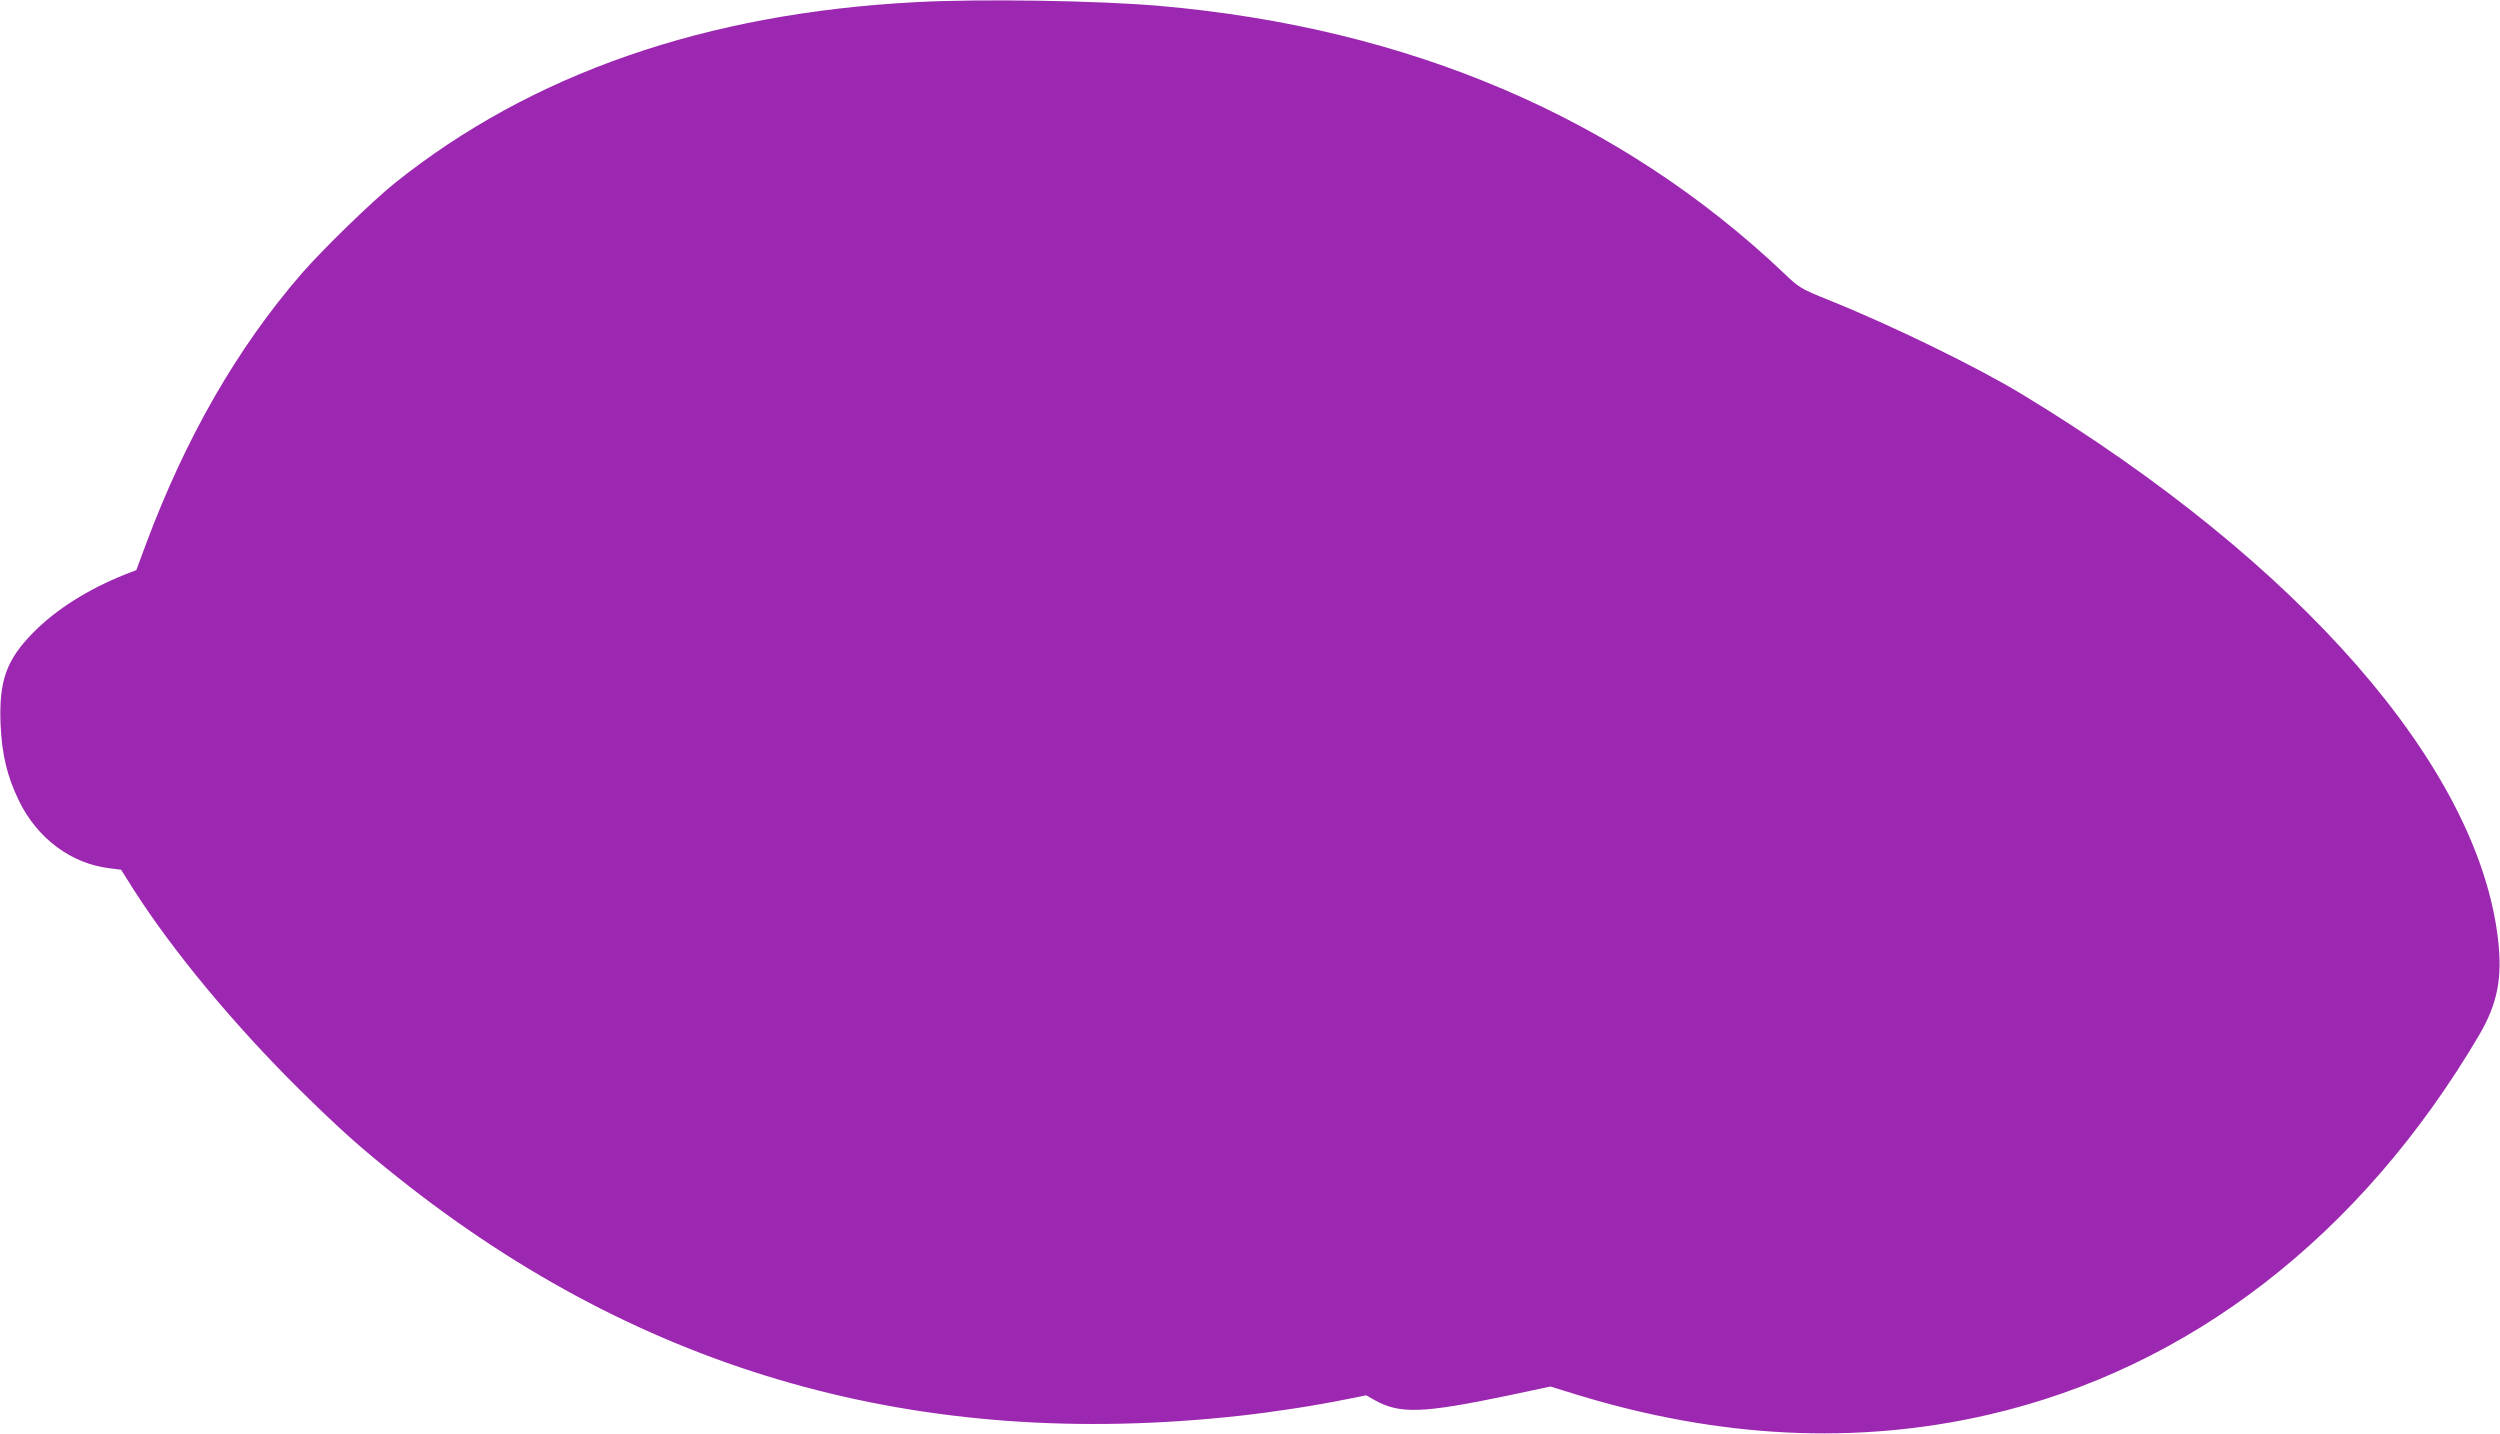
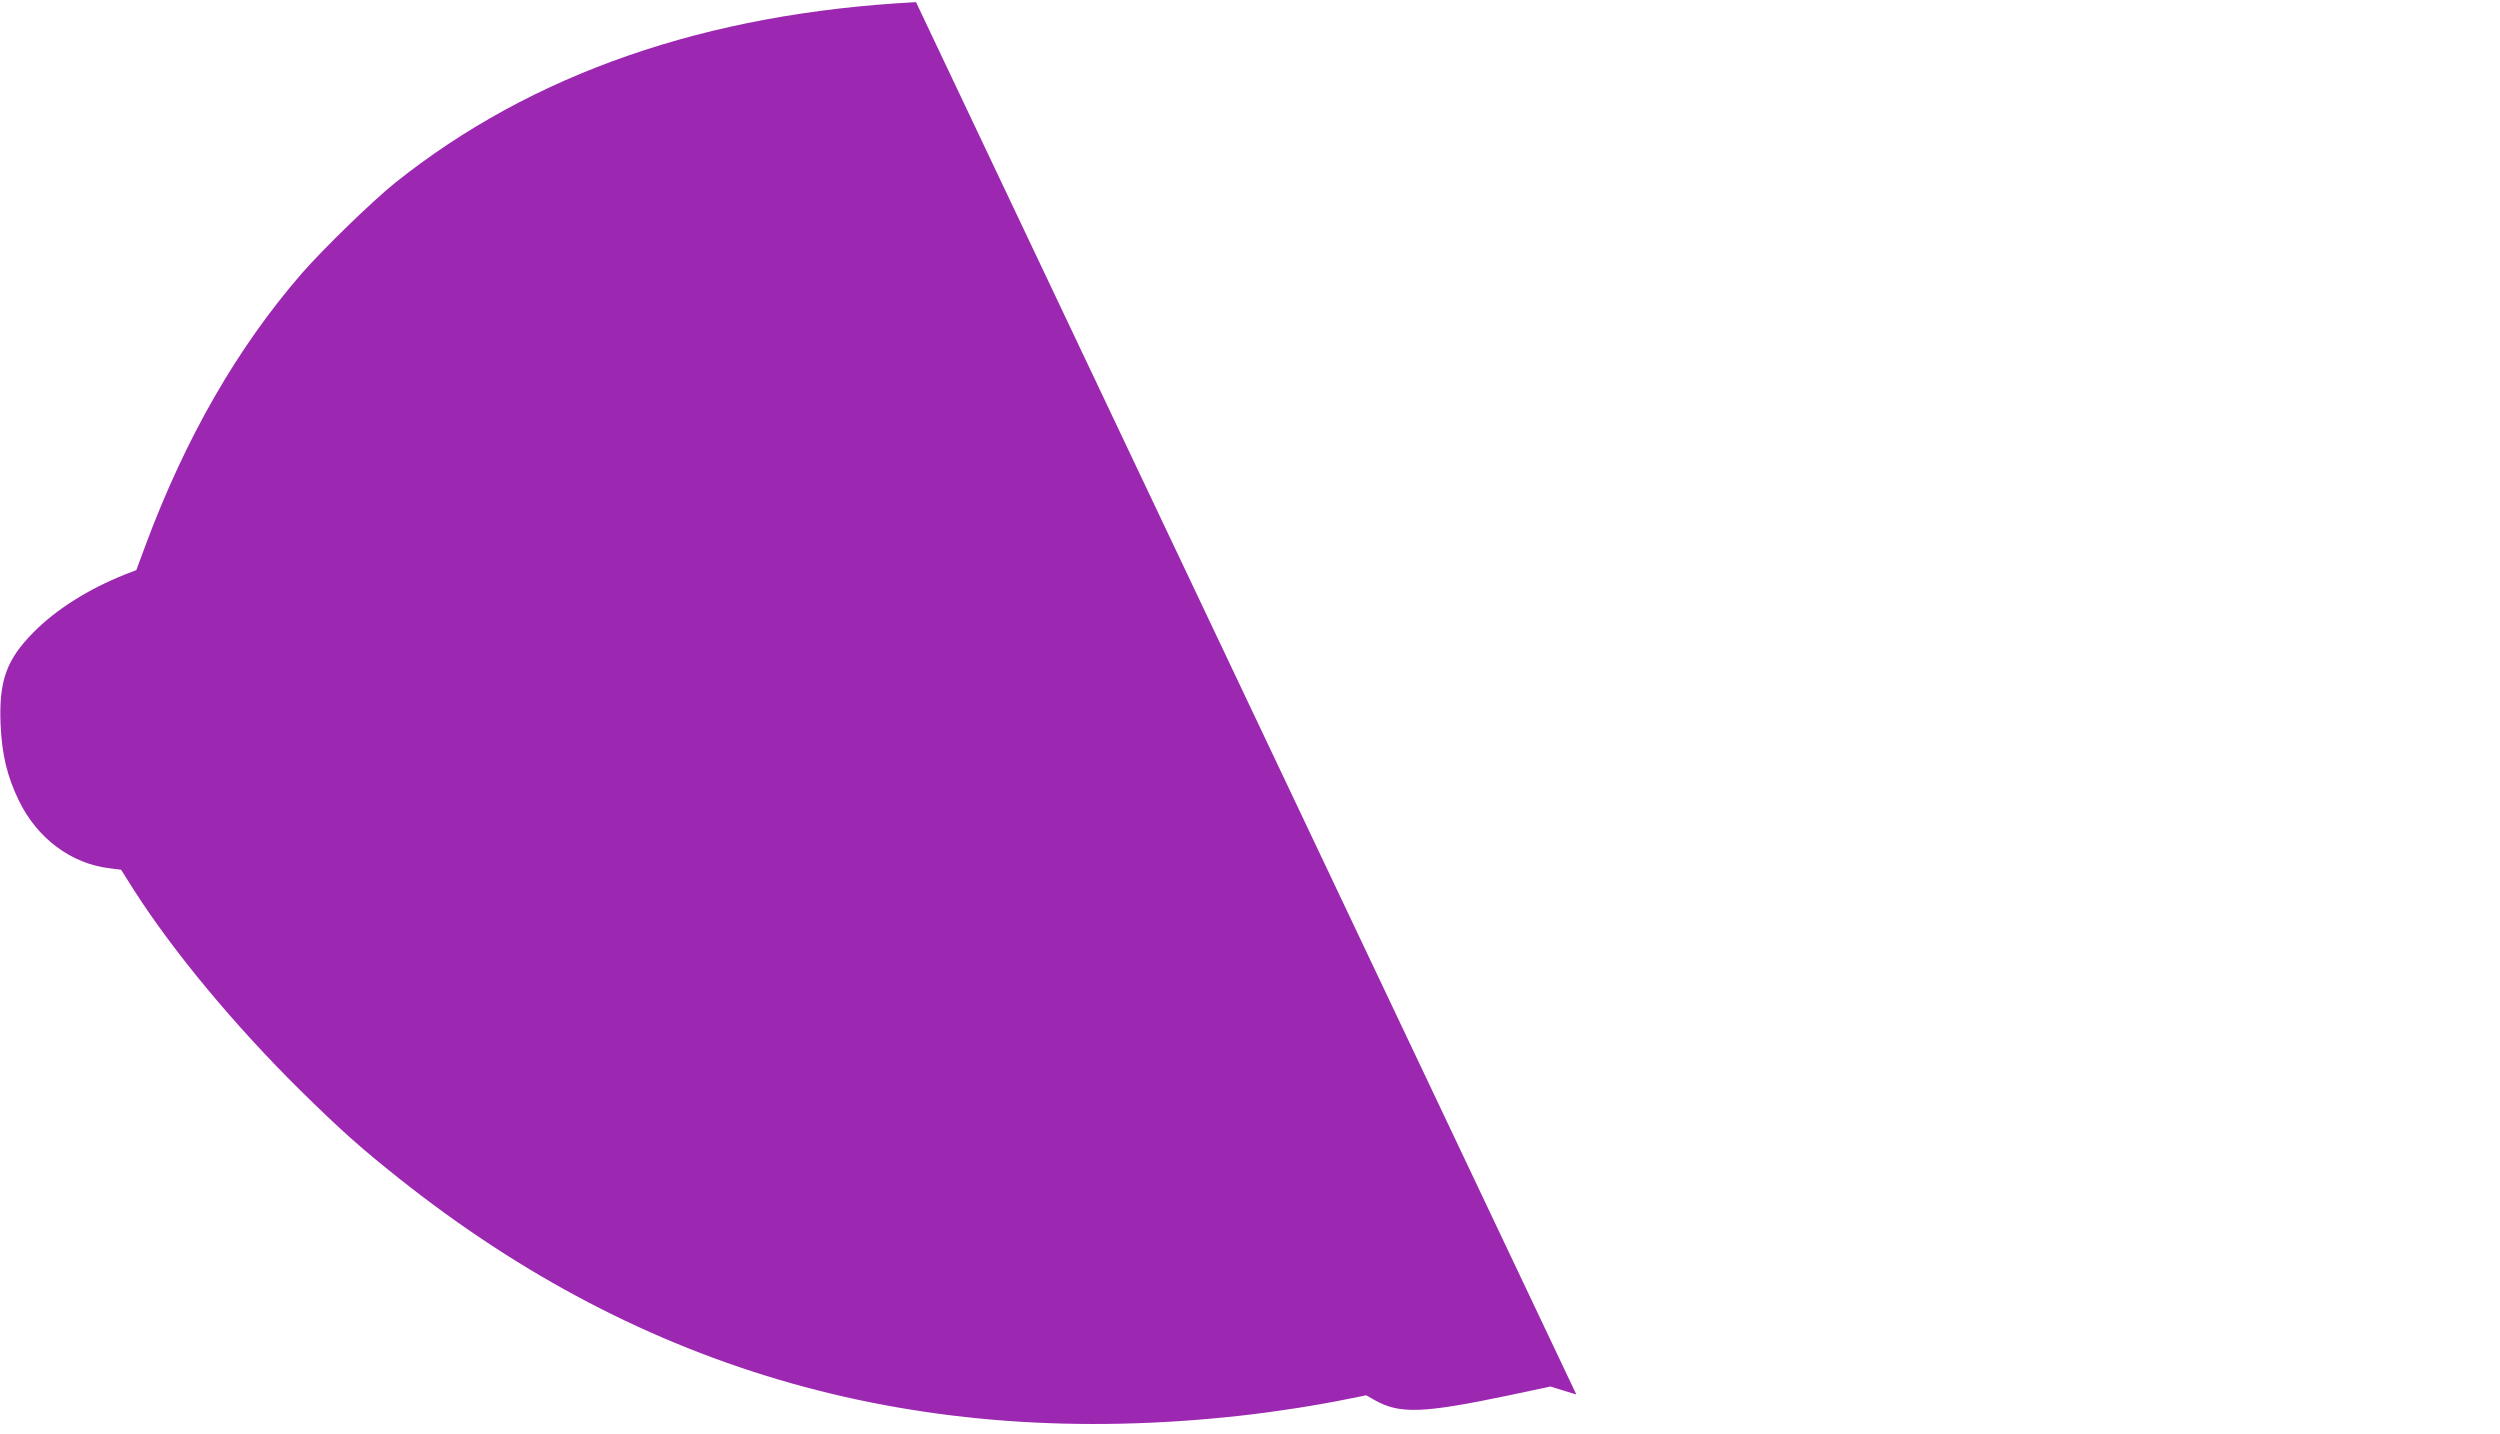
<svg xmlns="http://www.w3.org/2000/svg" version="1.0" width="1280pt" height="734pt" viewBox="0 0 1280 734" preserveAspectRatio="xMidYMid meet">
  <g transform="translate(0,734) scale(0.1,-0.1)" fill="#9c27b0" stroke="none">
-     <path d="M4690 7329 c-1076 -56 -1967 -366 -2667 -925 -119 -96 -365 -335 -478 -464 -330 -381 -594 -839 -800 -1392 l-47 -127 -57 -22 c-189 -75 -355 -180 -471 -298 -138 -140 -176 -248 -167 -471 7 -154 33 -263 93 -388 94 -194 268 -325 468 -348 l56 -7 65 -103 c202 -316 517 -695 851 -1025 206 -203 315 -300 504 -450 1254 -998 2669 -1398 4305 -1218 180 20 389 52 560 87 l90 18 44 -25 c128 -72 247 -67 683 24 l216 46 133 -41 c731 -224 1432 -259 2107 -104 1031 237 1910 917 2515 1944 94 161 120 292 97 490 -102 884 -1014 1928 -2435 2790 -230 140 -673 356 -995 485 -139 56 -149 62 -225 135 -839 796 -1918 1258 -3200 1370 -313 27 -917 37 -1245 19z" />
+     <path d="M4690 7329 c-1076 -56 -1967 -366 -2667 -925 -119 -96 -365 -335 -478 -464 -330 -381 -594 -839 -800 -1392 l-47 -127 -57 -22 c-189 -75 -355 -180 -471 -298 -138 -140 -176 -248 -167 -471 7 -154 33 -263 93 -388 94 -194 268 -325 468 -348 l56 -7 65 -103 c202 -316 517 -695 851 -1025 206 -203 315 -300 504 -450 1254 -998 2669 -1398 4305 -1218 180 20 389 52 560 87 l90 18 44 -25 c128 -72 247 -67 683 24 l216 46 133 -41 z" />
  </g>
</svg>